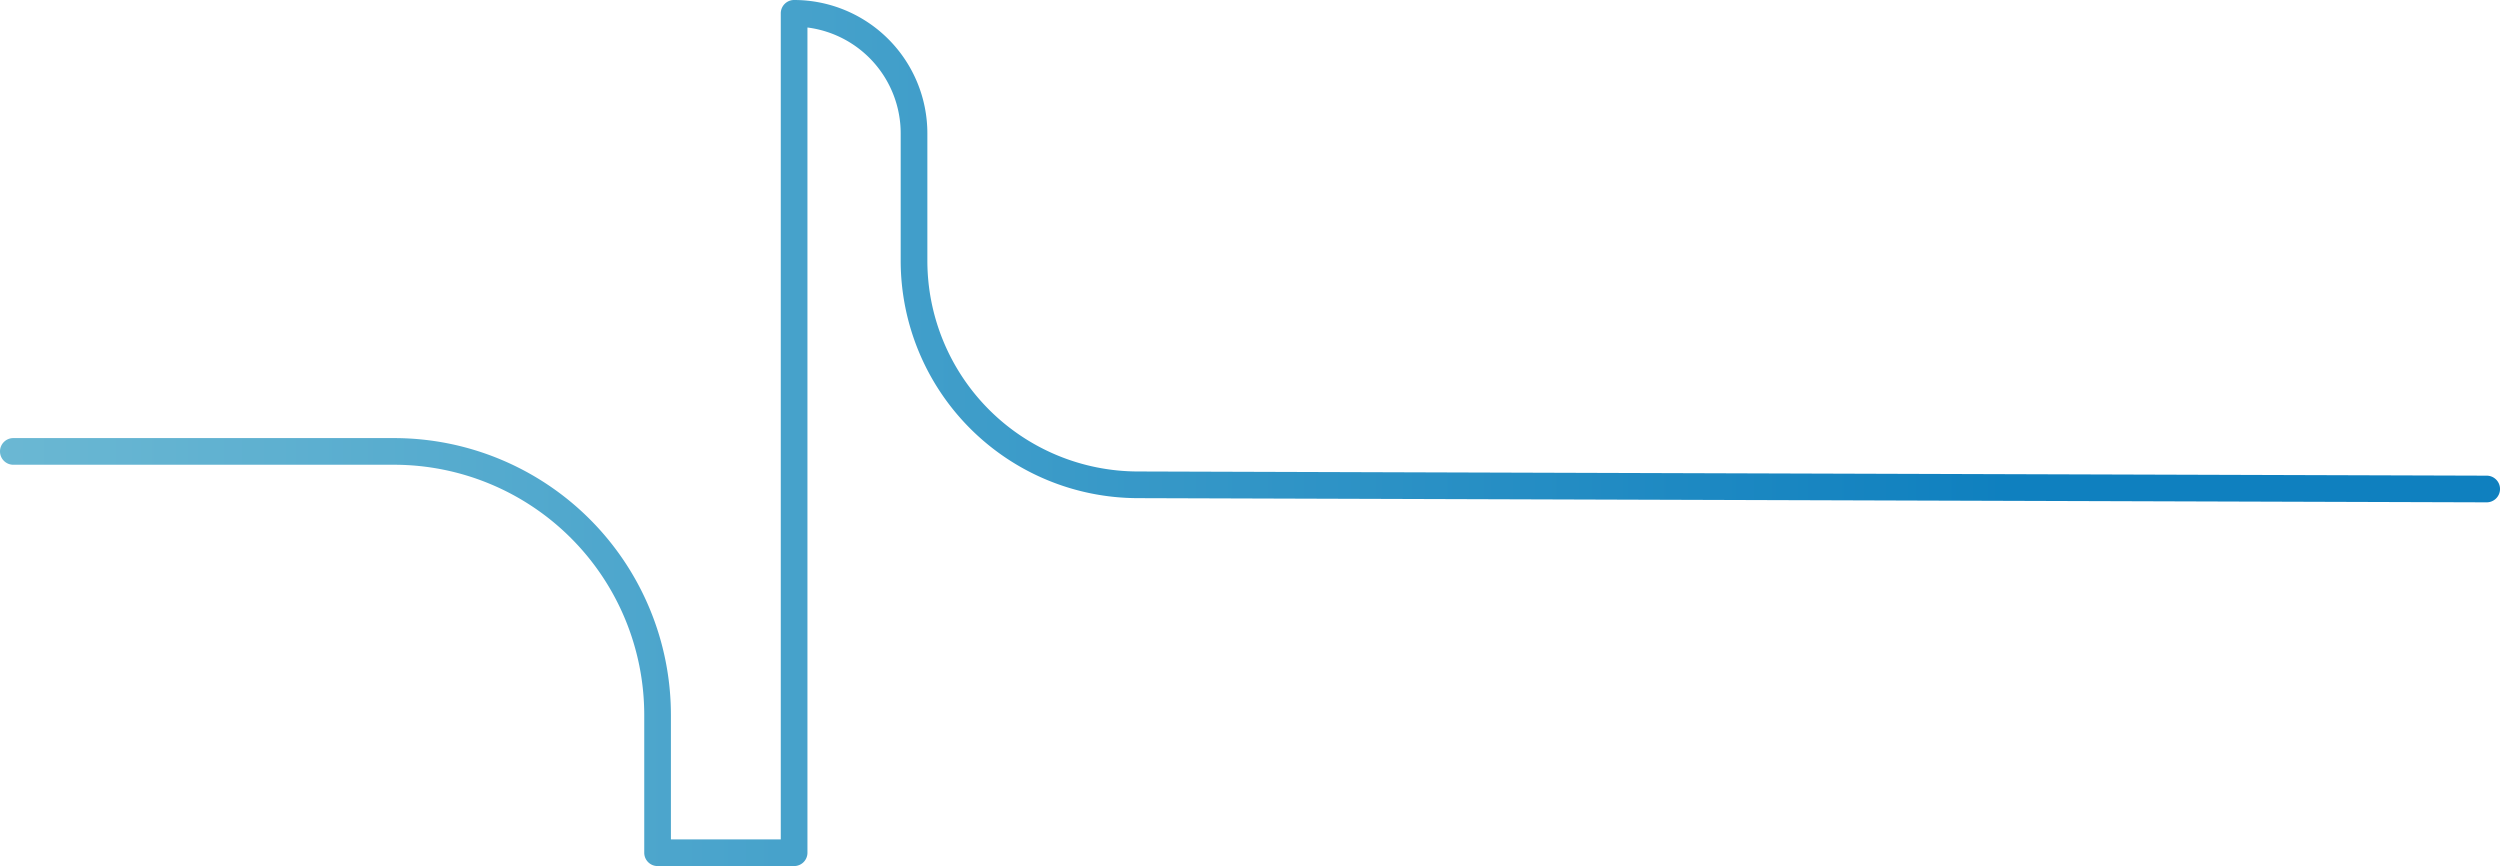
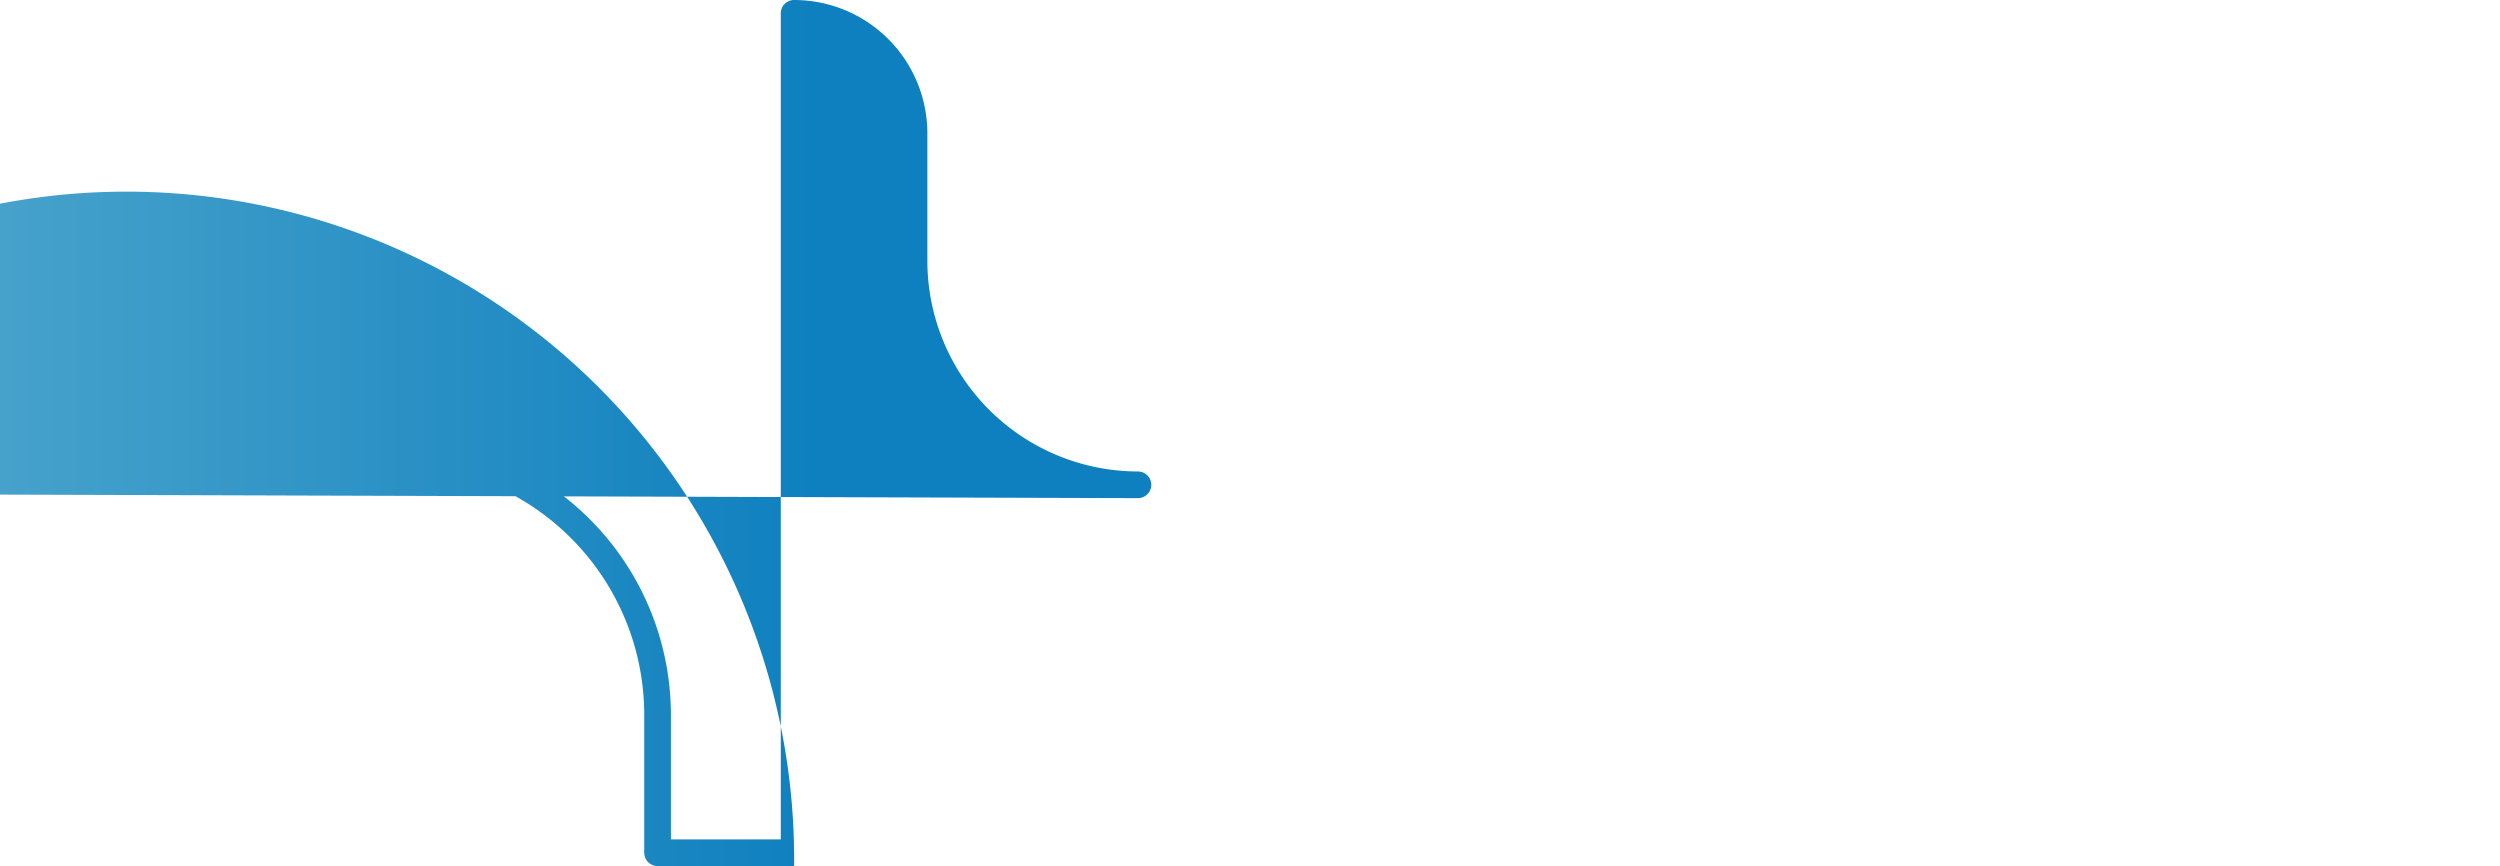
<svg xmlns="http://www.w3.org/2000/svg" width="340.077" height="117.811" viewBox="0 0 340.077 117.811">
  <defs>
    <style>.a{fill:url(#a);}</style>
    <linearGradient id="a" y1="0.5" x2="1" y2="0.5" gradientUnits="objectBoundingBox">
      <stop offset="0" stop-color="#6bb8d3" />
      <stop offset="0.8" stop-color="#0f80bf" />
    </linearGradient>
  </defs>
  <g transform="translate(-1107.432 -4996.004)">
-     <path class="a" d="M1215.456,5113.815h-18.573a1.814,1.814,0,0,1-1.814-1.814v-18.769a34.045,34.045,0,0,0-34.007-34.007h-51.816a1.814,1.814,0,1,1,0-3.628h51.816a37.678,37.678,0,0,1,37.635,37.635v16.955h14.945V4997.818a1.814,1.814,0,0,1,1.814-1.814,18.146,18.146,0,0,1,18.126,18.126v17.363a28.678,28.678,0,0,0,28.646,28.646l183.472.57a1.814,1.814,0,0,1-.005,3.628h-.006l-183.467-.57a32.31,32.31,0,0,1-32.269-32.274V5014.13a14.519,14.519,0,0,0-12.683-14.385V5112A1.814,1.814,0,0,1,1215.456,5113.815Z" />
+     <path class="a" d="M1215.456,5113.815h-18.573a1.814,1.814,0,0,1-1.814-1.814v-18.769a34.045,34.045,0,0,0-34.007-34.007h-51.816a1.814,1.814,0,1,1,0-3.628h51.816a37.678,37.678,0,0,1,37.635,37.635v16.955h14.945V4997.818a1.814,1.814,0,0,1,1.814-1.814,18.146,18.146,0,0,1,18.126,18.126v17.363a28.678,28.678,0,0,0,28.646,28.646a1.814,1.814,0,0,1-.005,3.628h-.006l-183.467-.57a32.31,32.31,0,0,1-32.269-32.274V5014.13a14.519,14.519,0,0,0-12.683-14.385V5112A1.814,1.814,0,0,1,1215.456,5113.815Z" />
  </g>
</svg>